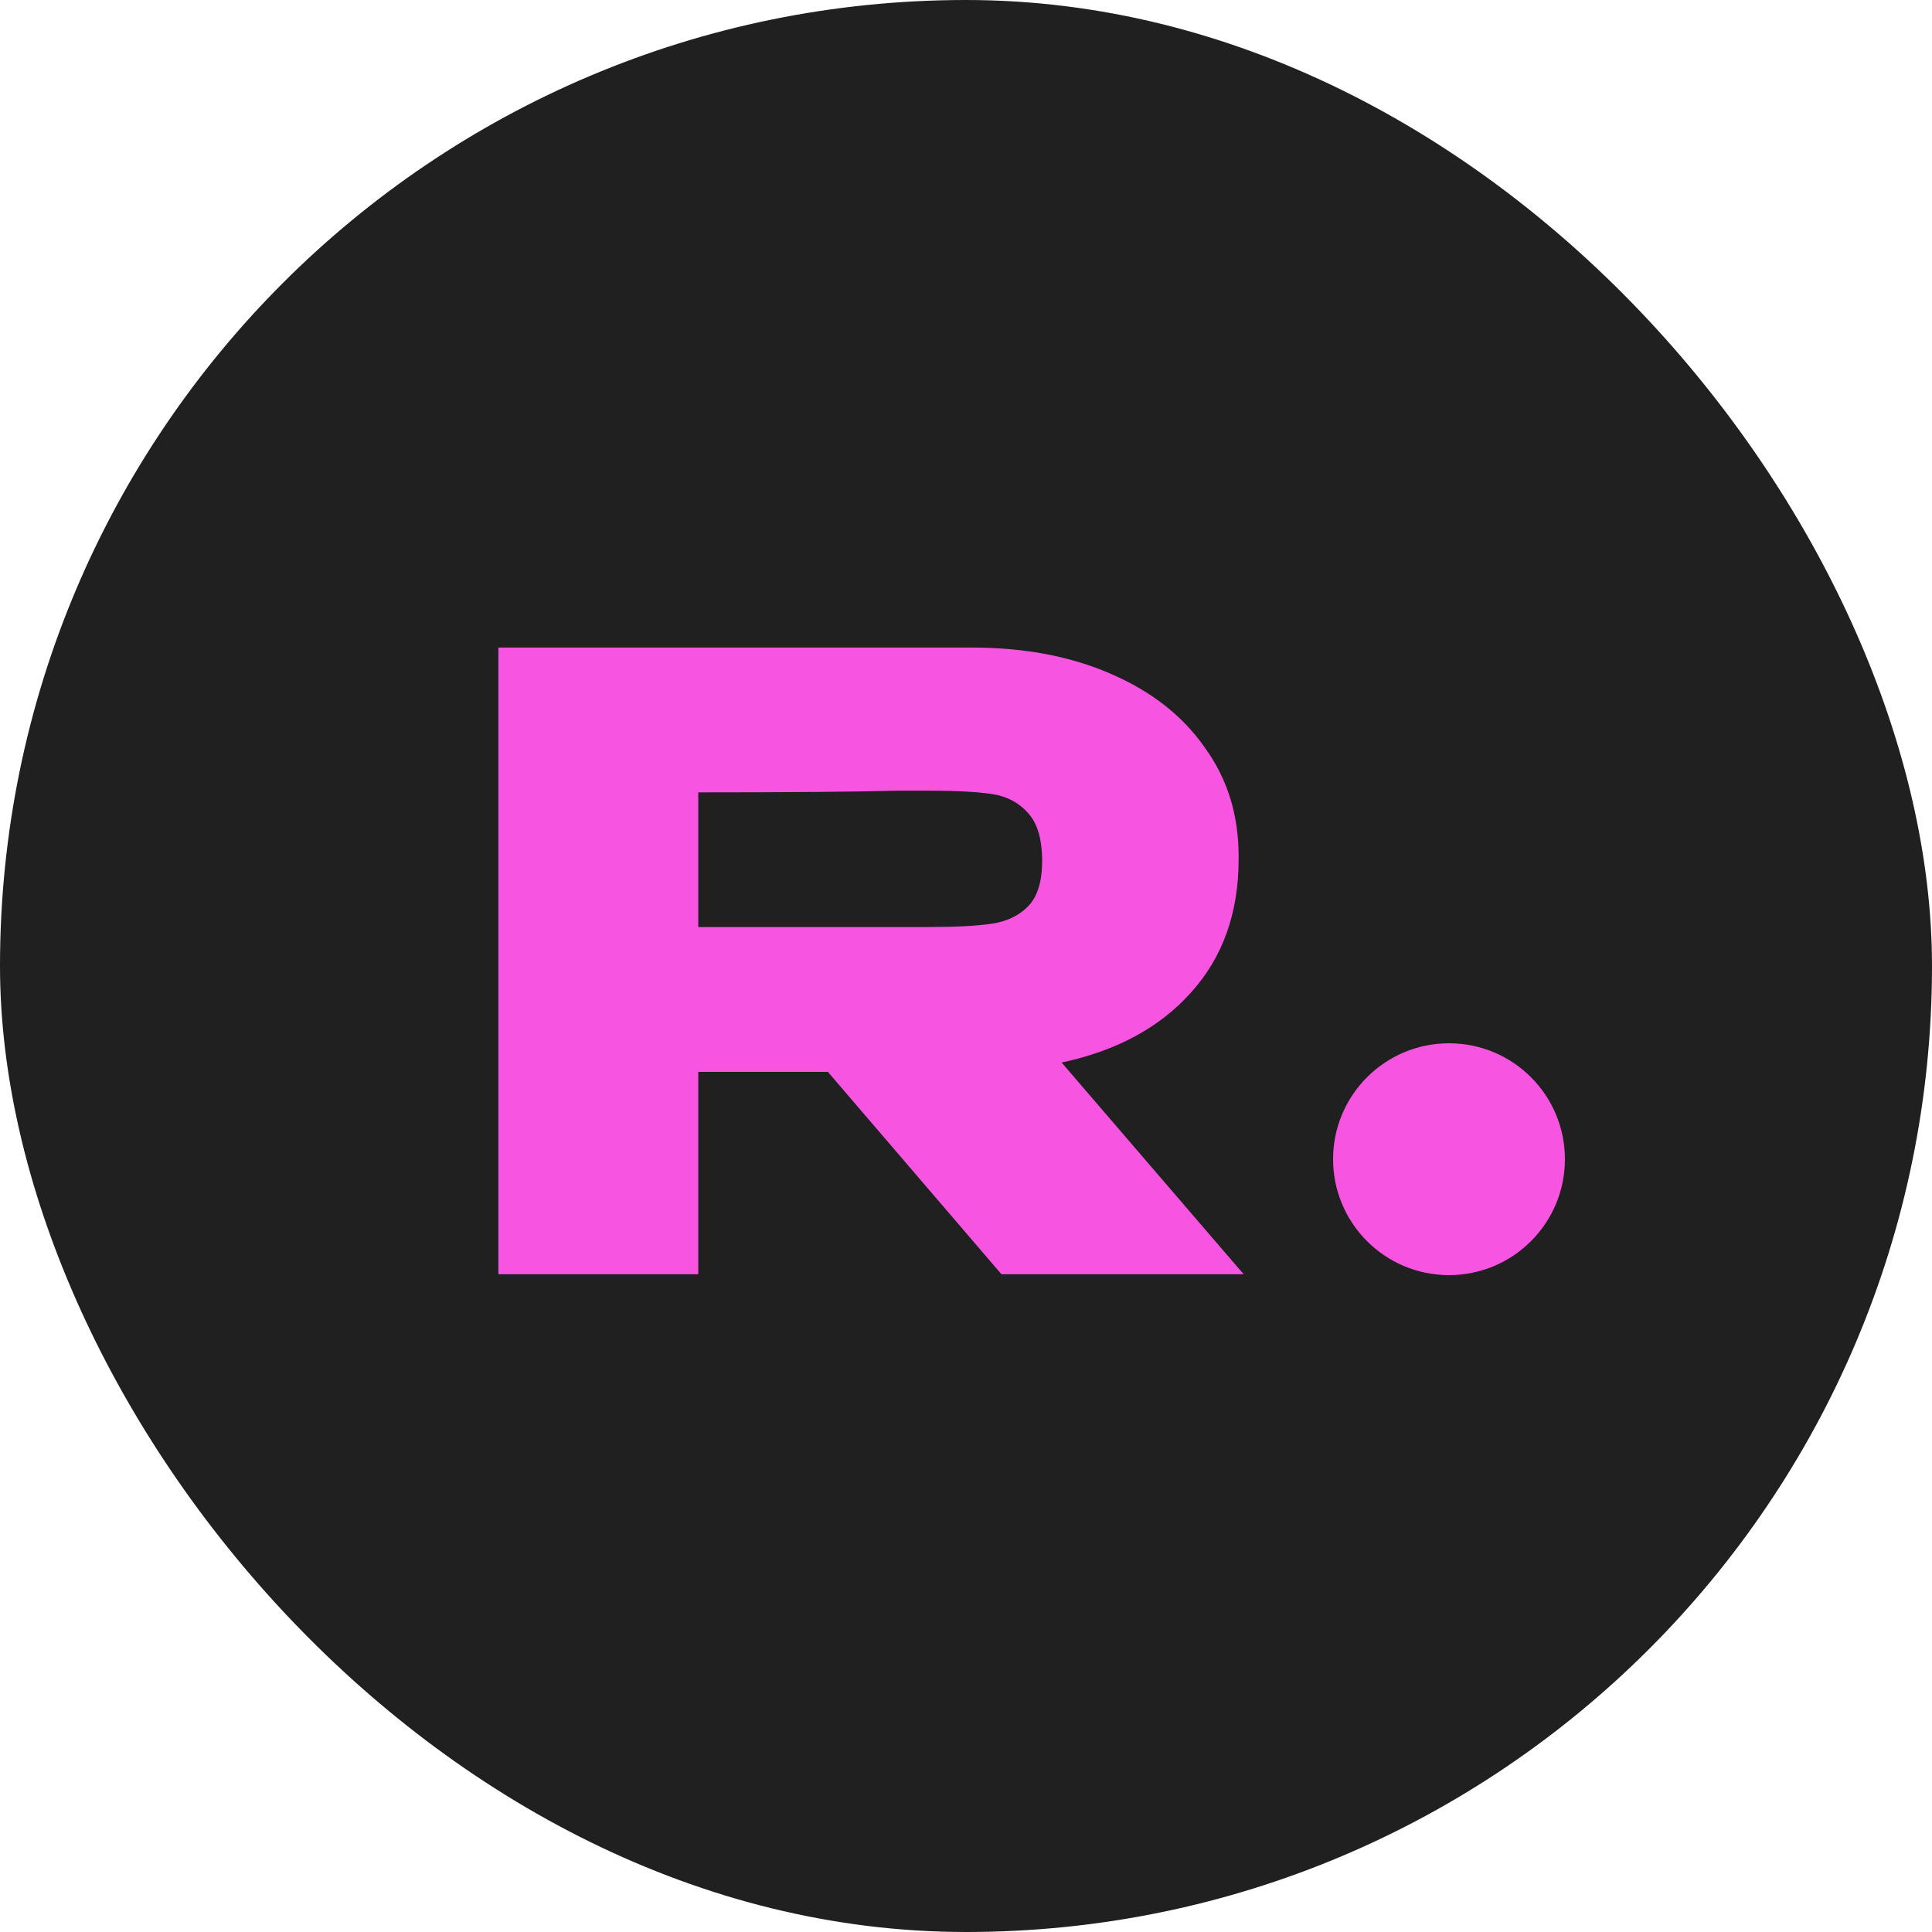
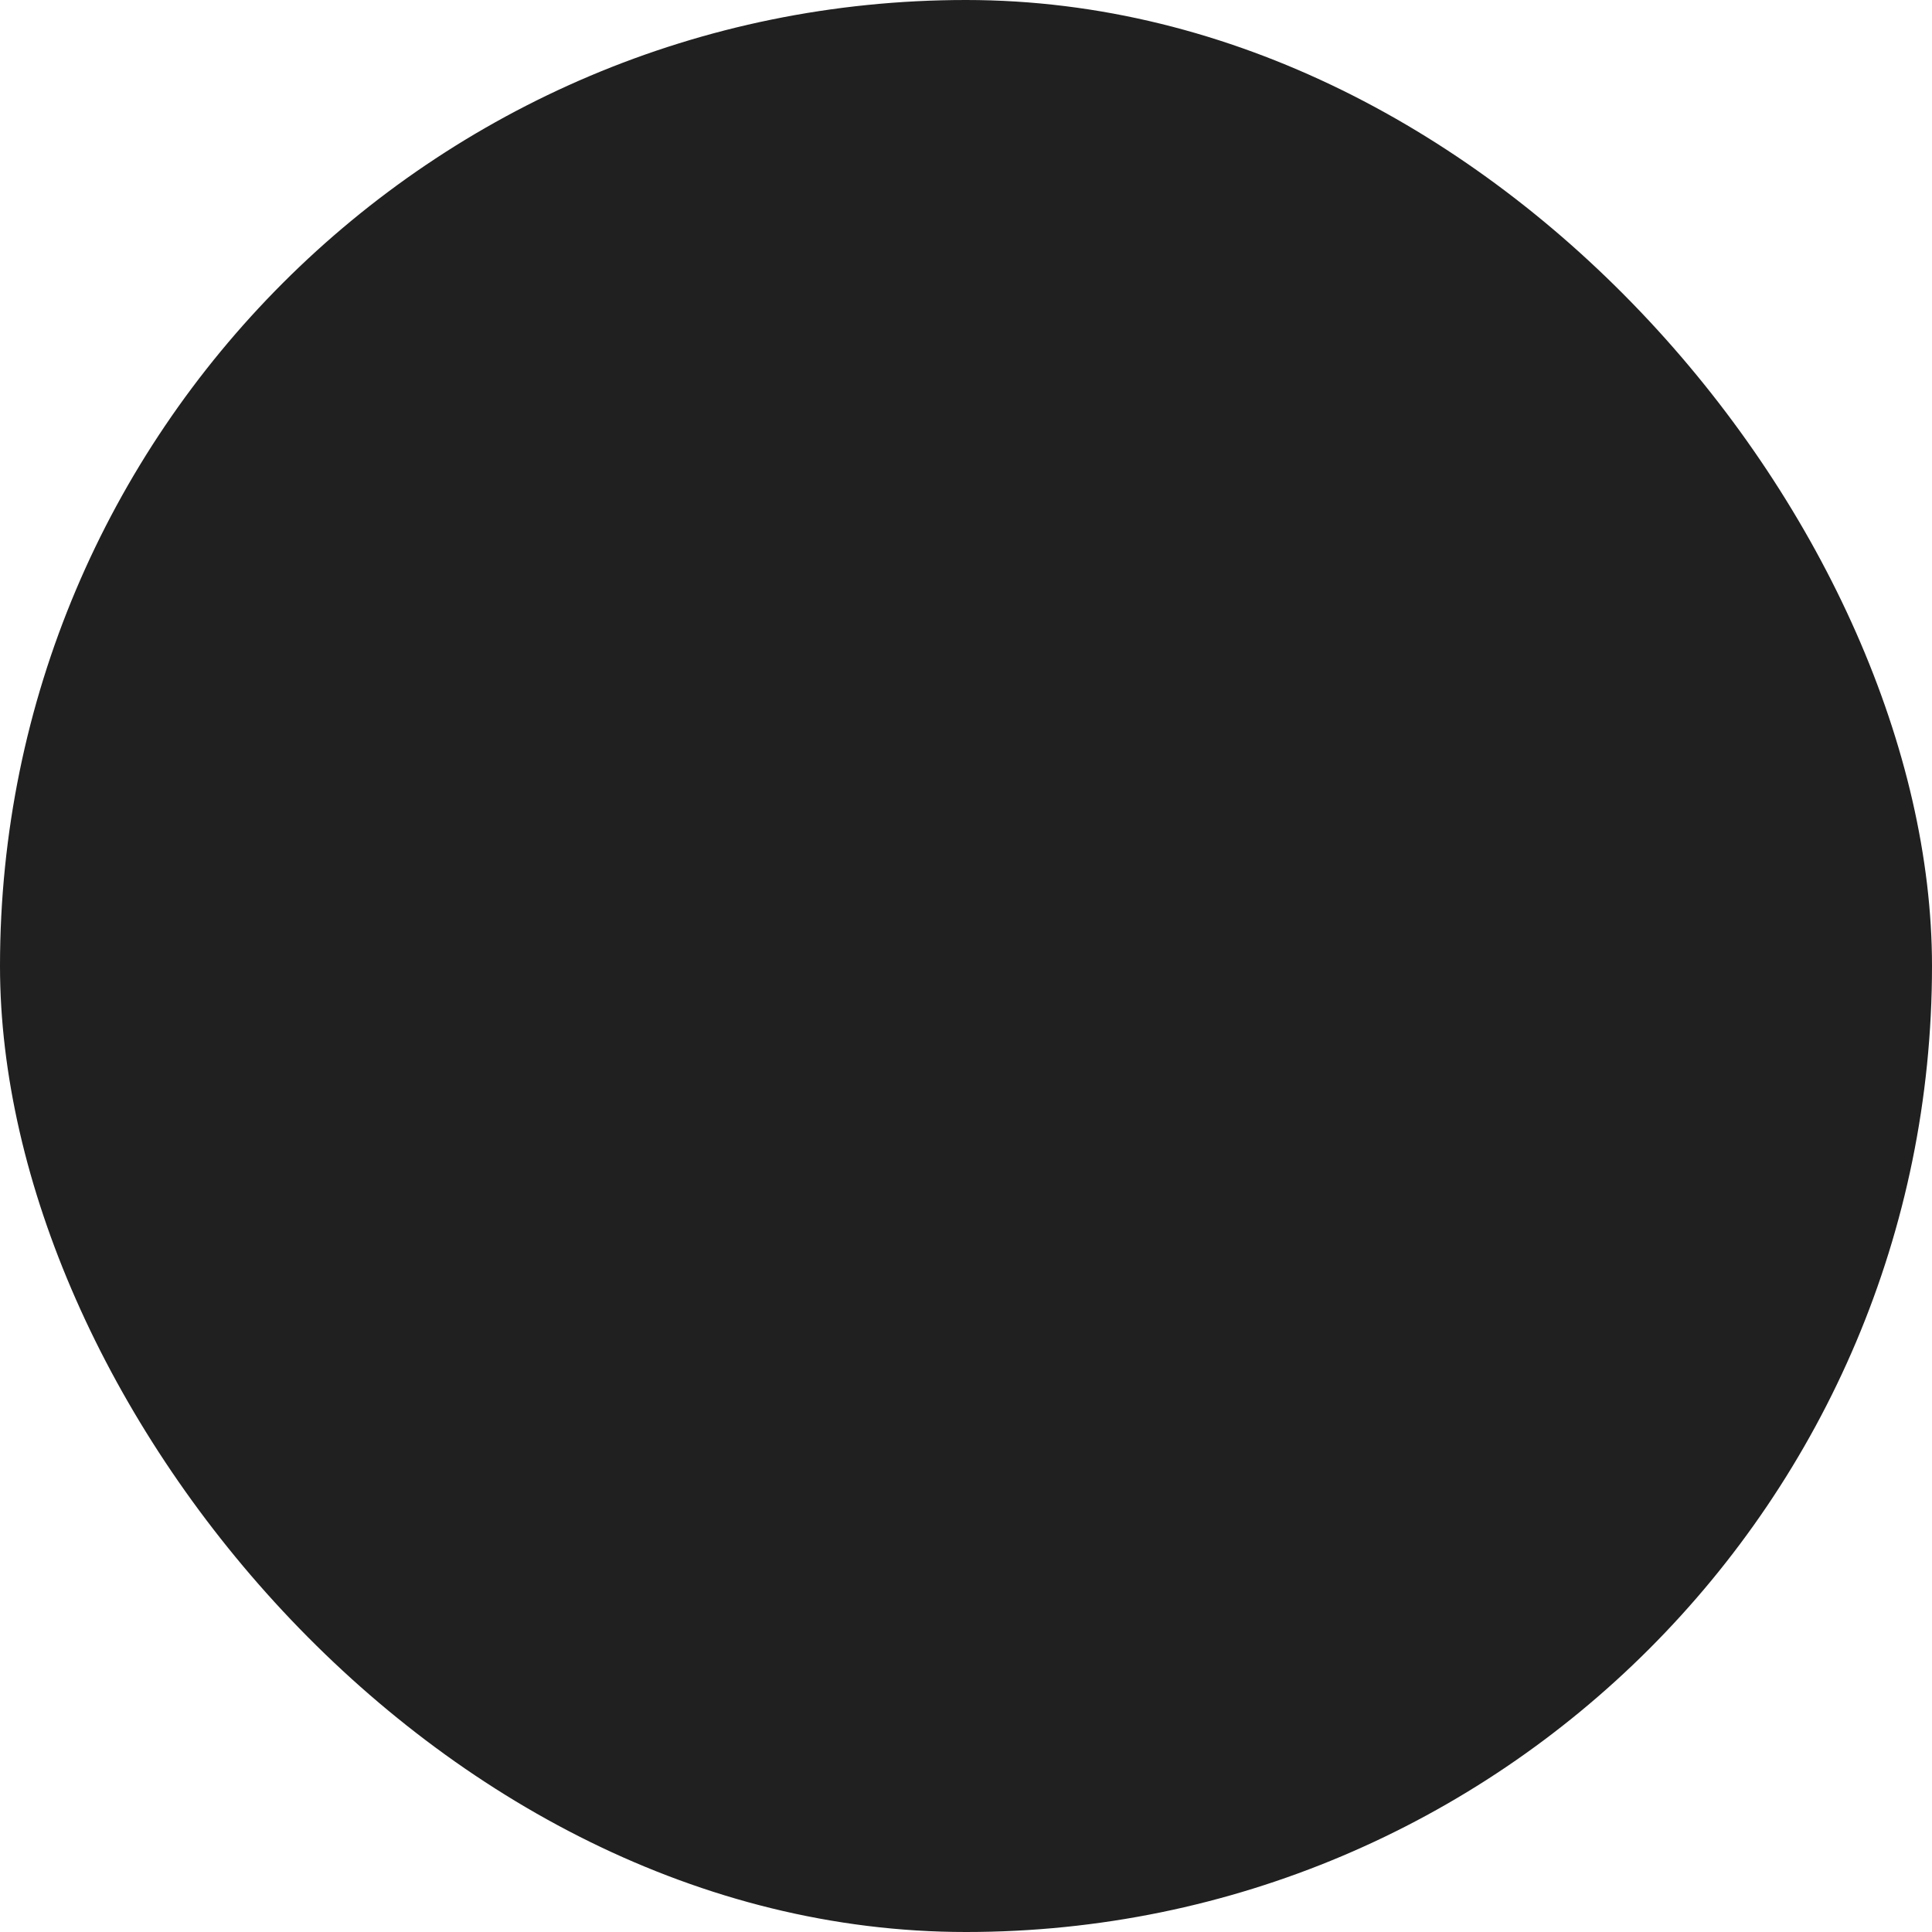
<svg xmlns="http://www.w3.org/2000/svg" width="100" height="100" viewBox="0 0 100 100" fill="none">
  <rect width="100" height="100" rx="50" fill="#202020" />
-   <path d="M51.836 65.956L42.85 55.479H36.143V65.956H25.797V33.517H50.302C53.02 33.517 55.416 33.97 57.491 34.876C59.595 35.782 61.217 37.053 62.357 38.69C63.526 40.297 64.11 42.167 64.11 44.301V44.476C64.11 47.253 63.292 49.547 61.656 51.359C60.048 53.17 57.813 54.383 54.949 54.997L64.373 65.956H51.836ZM53.94 44.564C53.94 43.424 53.692 42.591 53.195 42.065C52.727 41.539 52.114 41.218 51.354 41.101C50.594 40.984 49.484 40.925 48.022 40.925H46.444C44.282 40.984 40.848 41.013 36.143 41.013V47.983H47.935H48.022C49.484 47.983 50.594 47.925 51.354 47.808C52.114 47.691 52.727 47.399 53.195 46.931C53.692 46.434 53.94 45.645 53.94 44.564Z" fill="url(#paint0_linear_195_16)" />
-   <circle cx="75" cy="60" r="6" fill="#F754E1" />
  <defs>
    <linearGradient id="paint0_linear_195_16" x1="24" y1="54.5" x2="66" y2="54.5" gradientUnits="userSpaceOnUse">
      <stop stop-color="#F754E1" />
      <stop offset="1" stop-color="#F754E1" />
    </linearGradient>
  </defs>
</svg>